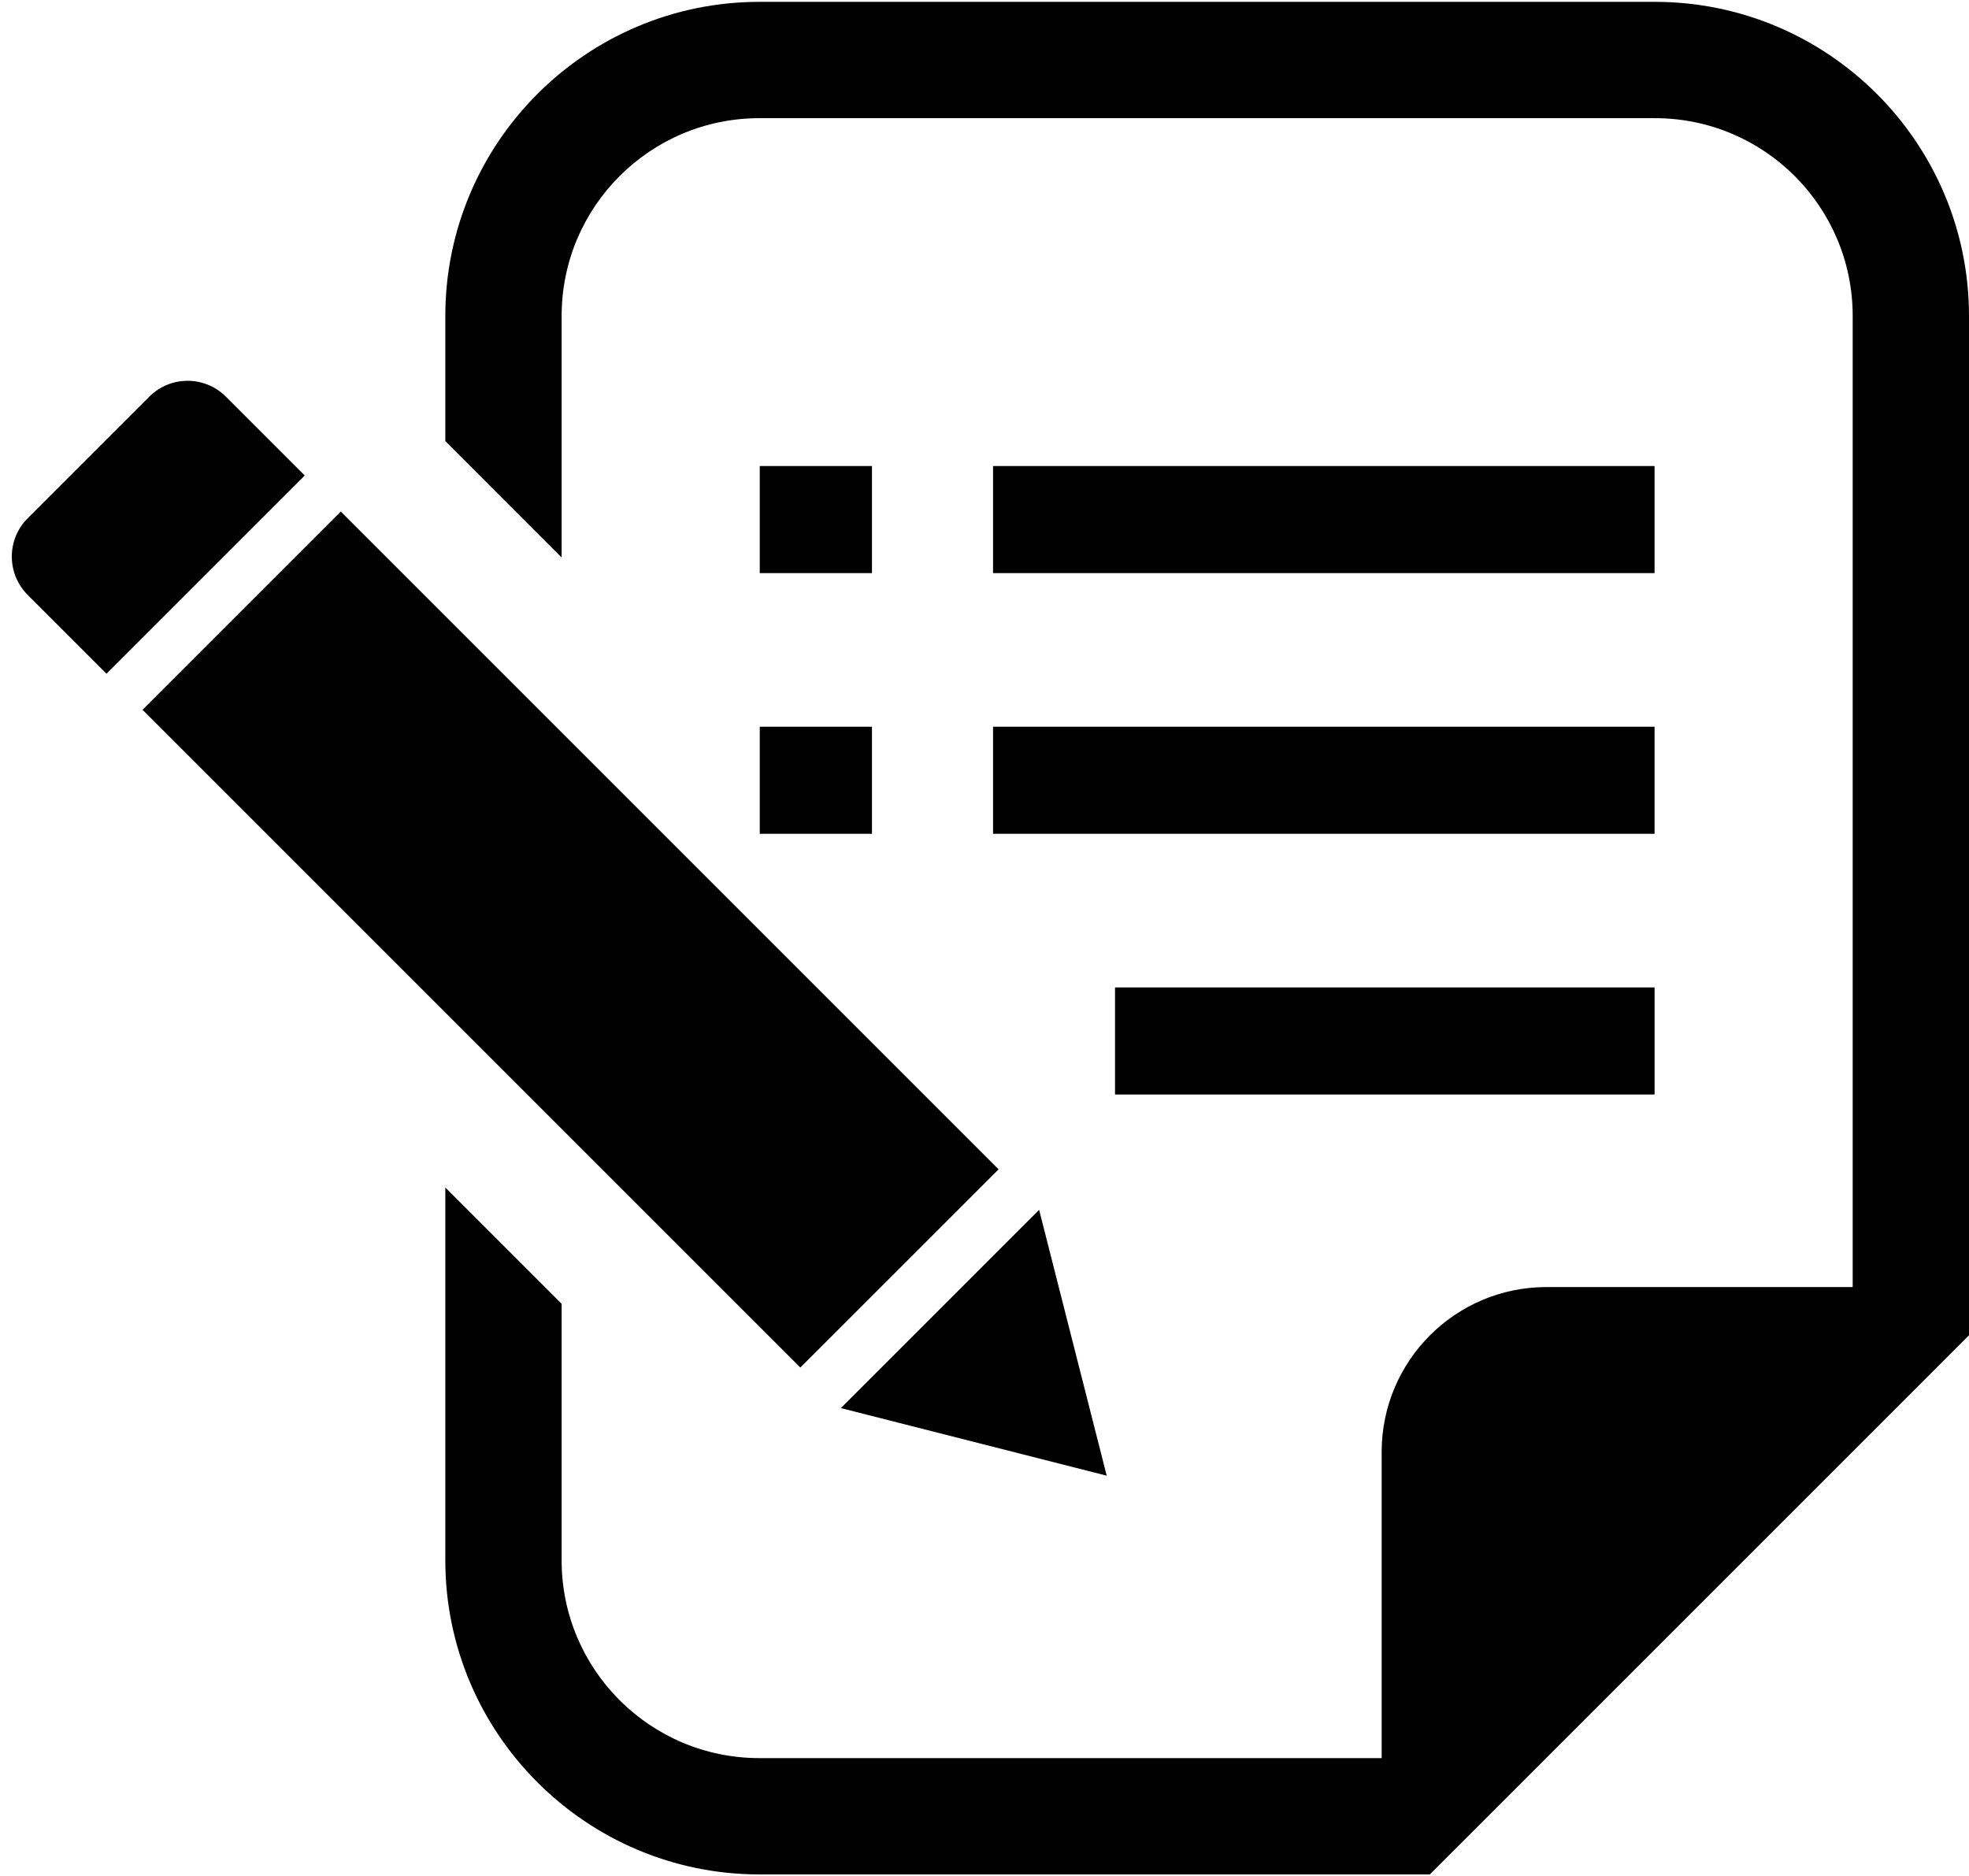
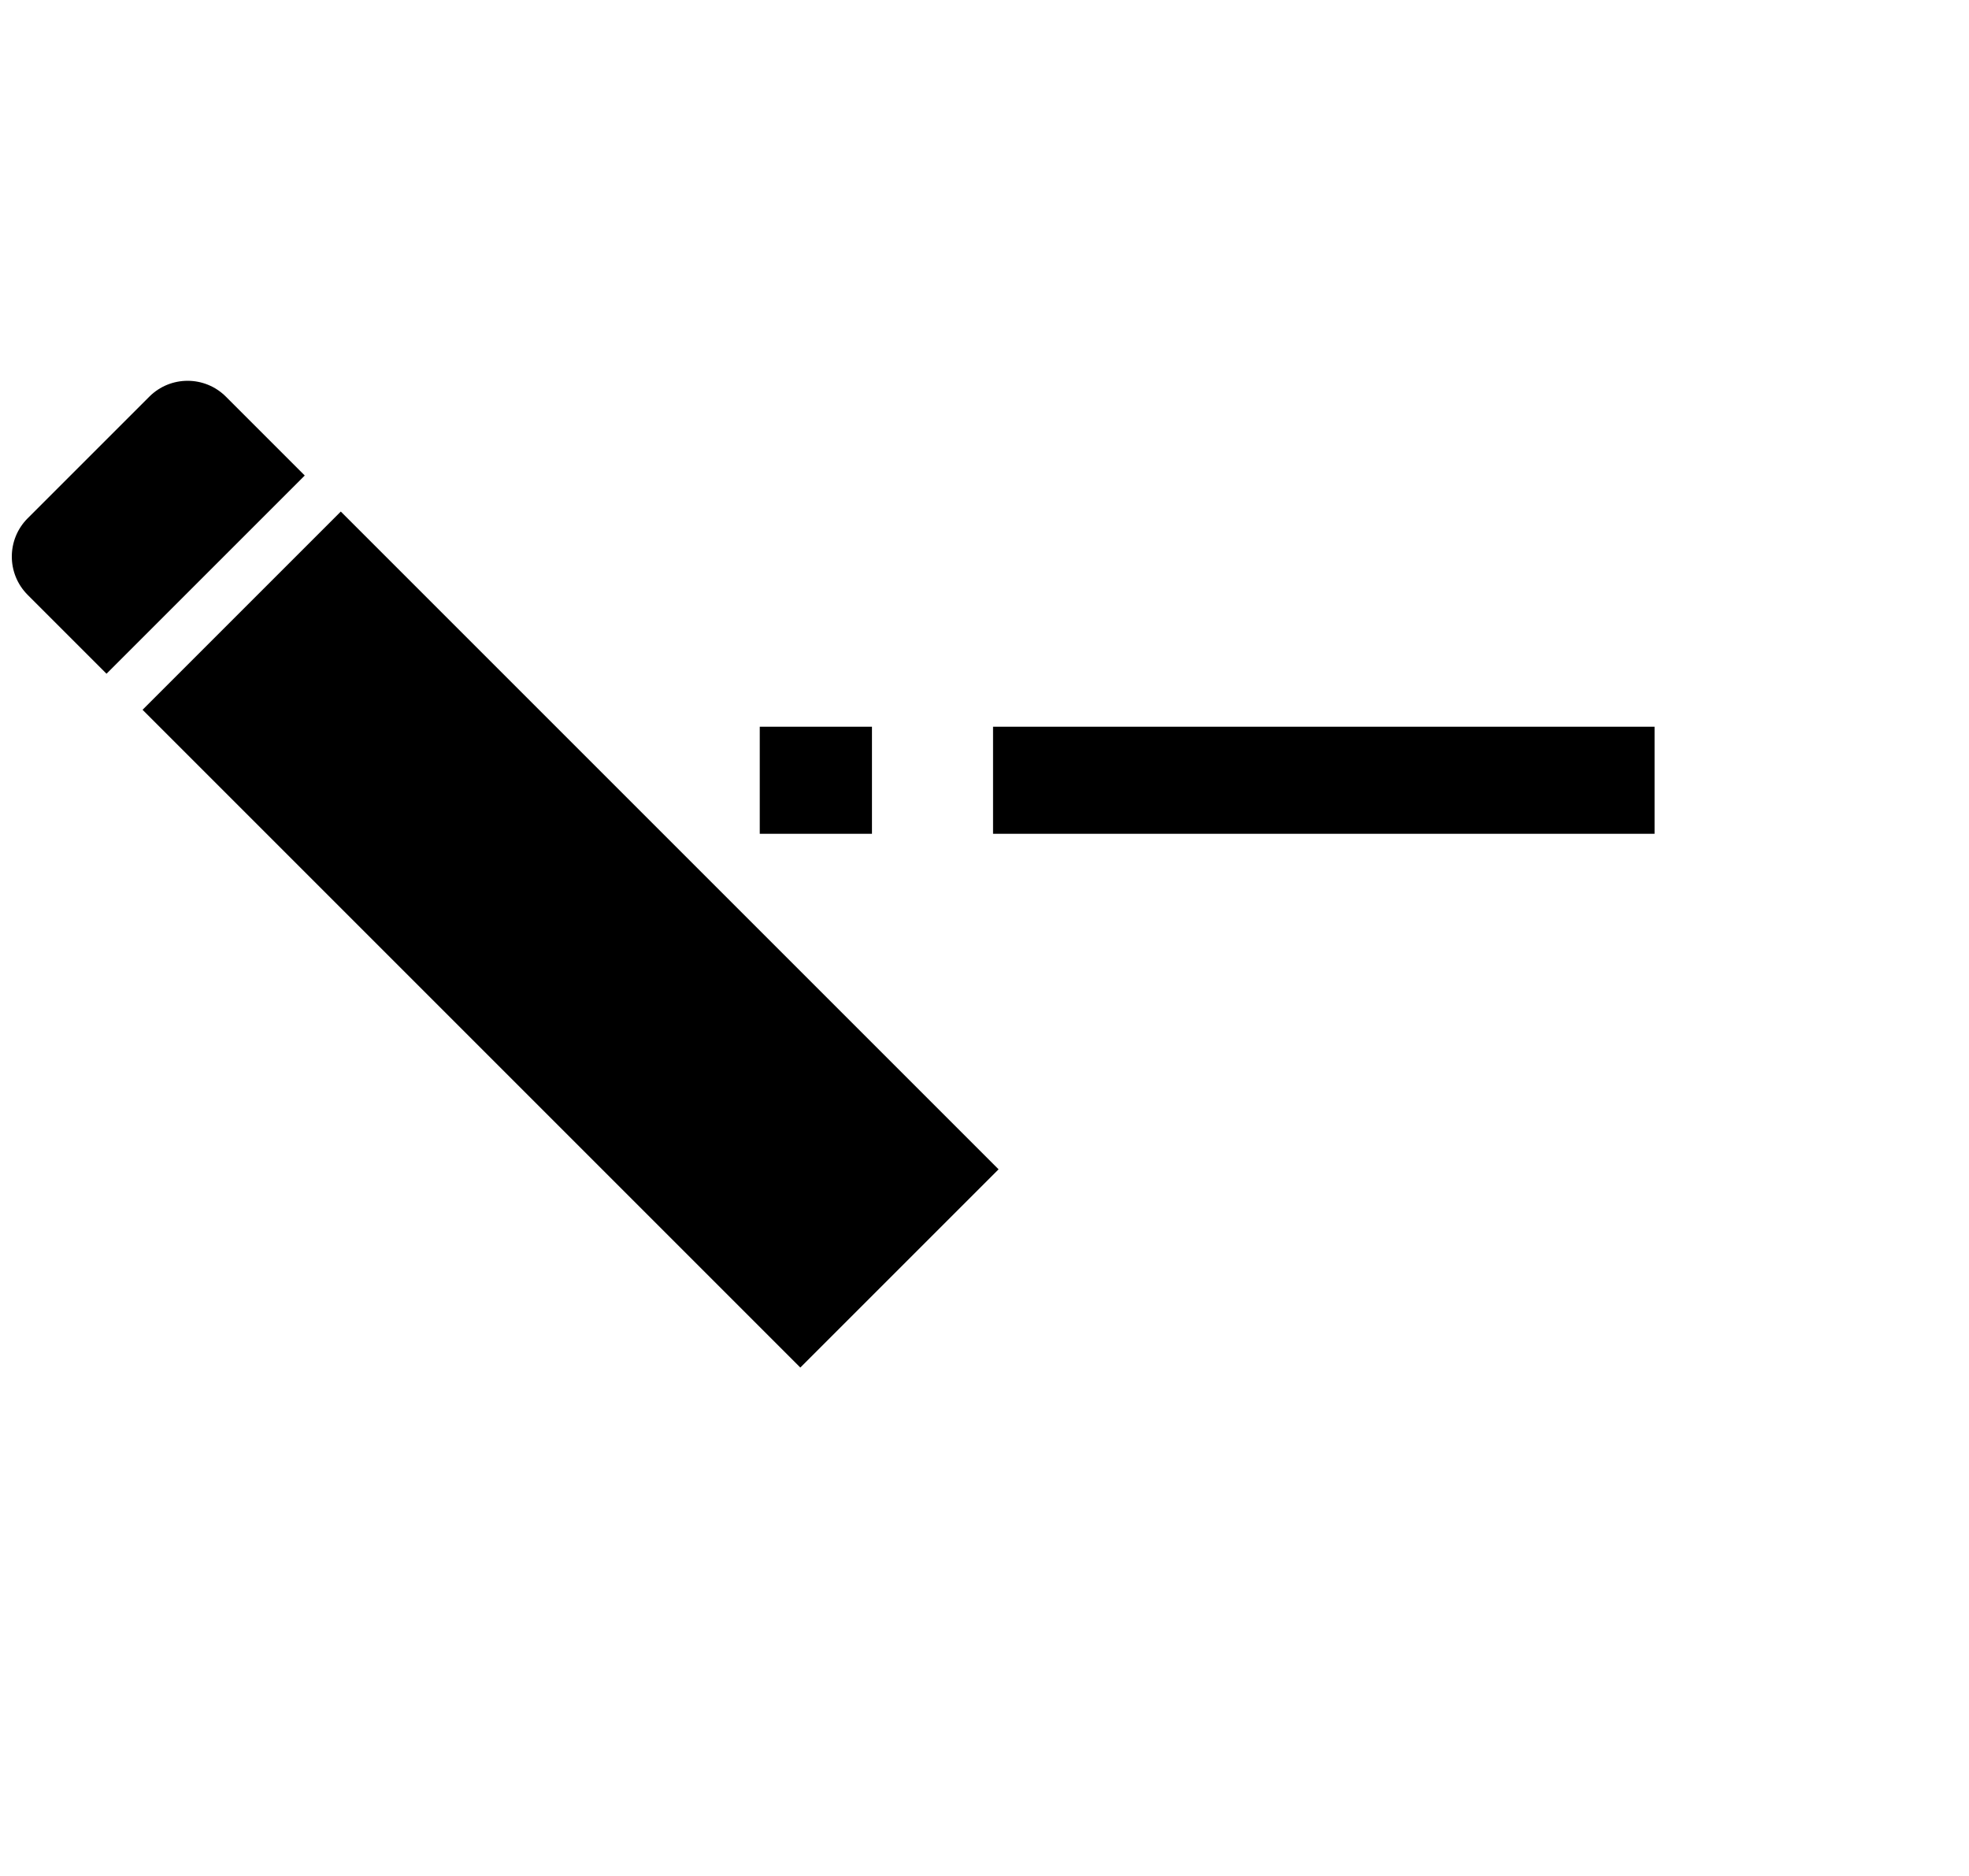
<svg xmlns="http://www.w3.org/2000/svg" width="85" height="81" viewBox="0 0 85 81" fill="none">
  <path d="M9.753 17.125C8.839 16.211 7.358 16.211 6.445 17.125L1.195 22.374C0.282 23.288 0.282 24.768 1.195 25.682L4.598 29.085L13.156 20.528L9.753 17.125Z" fill="black" />
-   <path d="M47.776 63.706L44.858 52.229L36.3 60.788L47.776 63.706Z" fill="black" />
  <path d="M43.108 50.48L14.712 22.084L6.154 30.642L34.549 59.038L43.108 50.48Z" fill="black" />
-   <rect x="32.798" y="20.119" width="4.844" height="4.623" fill="black" />
  <rect x="32.798" y="31.373" width="4.844" height="4.622" fill="black" />
-   <rect x="42.869" y="20.119" width="28.557" height="4.623" fill="black" />
  <rect x="42.869" y="31.373" width="28.557" height="4.622" fill="black" />
-   <rect x="48.135" y="42.628" width="23.292" height="4.622" fill="black" />
-   <path d="M71.438 0.08H32.785C25.306 0.08 19.224 6.163 19.224 13.641V19.042L24.245 24.064V13.641C24.245 8.924 28.069 5.101 32.785 5.101H71.438C76.157 5.101 79.979 8.924 79.979 13.641V55.563H66.761C62.83 55.563 59.645 58.751 59.645 62.681V75.899H32.785C28.069 75.899 24.245 72.076 24.245 67.359V56.287L19.224 51.266V67.359C19.224 74.836 25.306 80.92 32.785 80.92H59.645H61.724L63.196 79.449L83.53 59.115L85 57.644V55.563V13.641C85 6.163 78.917 0.08 71.438 0.08Z" fill="black" />
</svg>